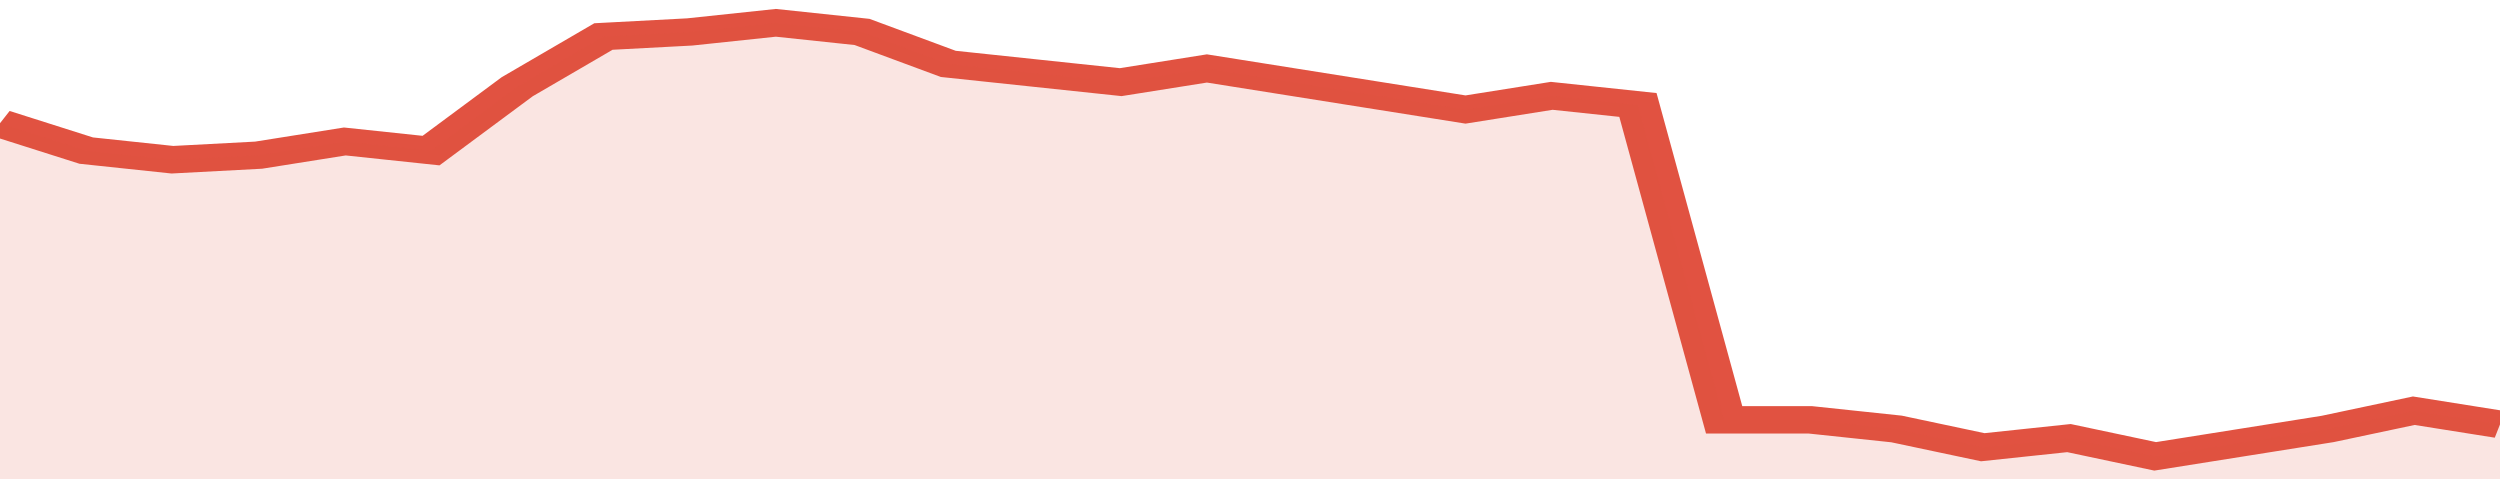
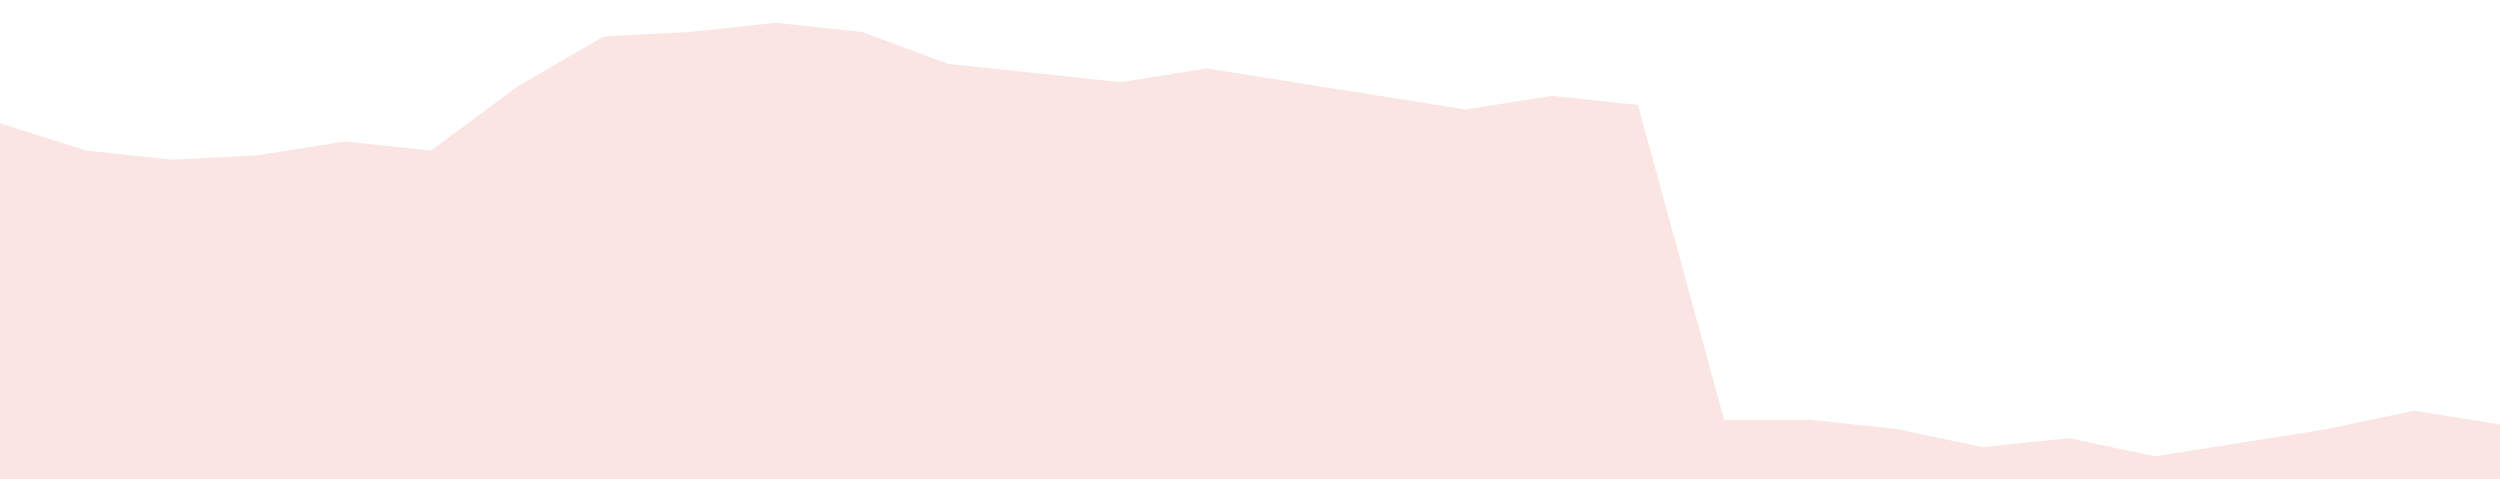
<svg xmlns="http://www.w3.org/2000/svg" viewBox="0 0 348 105" width="120" height="23" preserveAspectRatio="none">
-   <polyline fill="none" stroke="#E15241" stroke-width="6" points="0, 27 12, 33 24, 35 36, 34 48, 31 60, 33 72, 19 84, 8 96, 7 108, 5 120, 7 132, 14 144, 16 156, 18 168, 15 180, 18 192, 21 204, 24 216, 21 228, 23 240, 92 252, 92 264, 94 276, 98 288, 96 300, 100 312, 97 324, 94 336, 90 348, 93 348, 93 "> </polyline>
  <polygon fill="#E15241" opacity="0.15" points="0, 105 0, 27 12, 33 24, 35 36, 34 48, 31 60, 33 72, 19 84, 8 96, 7 108, 5 120, 7 132, 14 144, 16 156, 18 168, 15 180, 18 192, 21 204, 24 216, 21 228, 23 240, 92 252, 92 264, 94 276, 98 288, 96 300, 100 312, 97 324, 94 336, 90 348, 93 348, 105 " />
</svg>